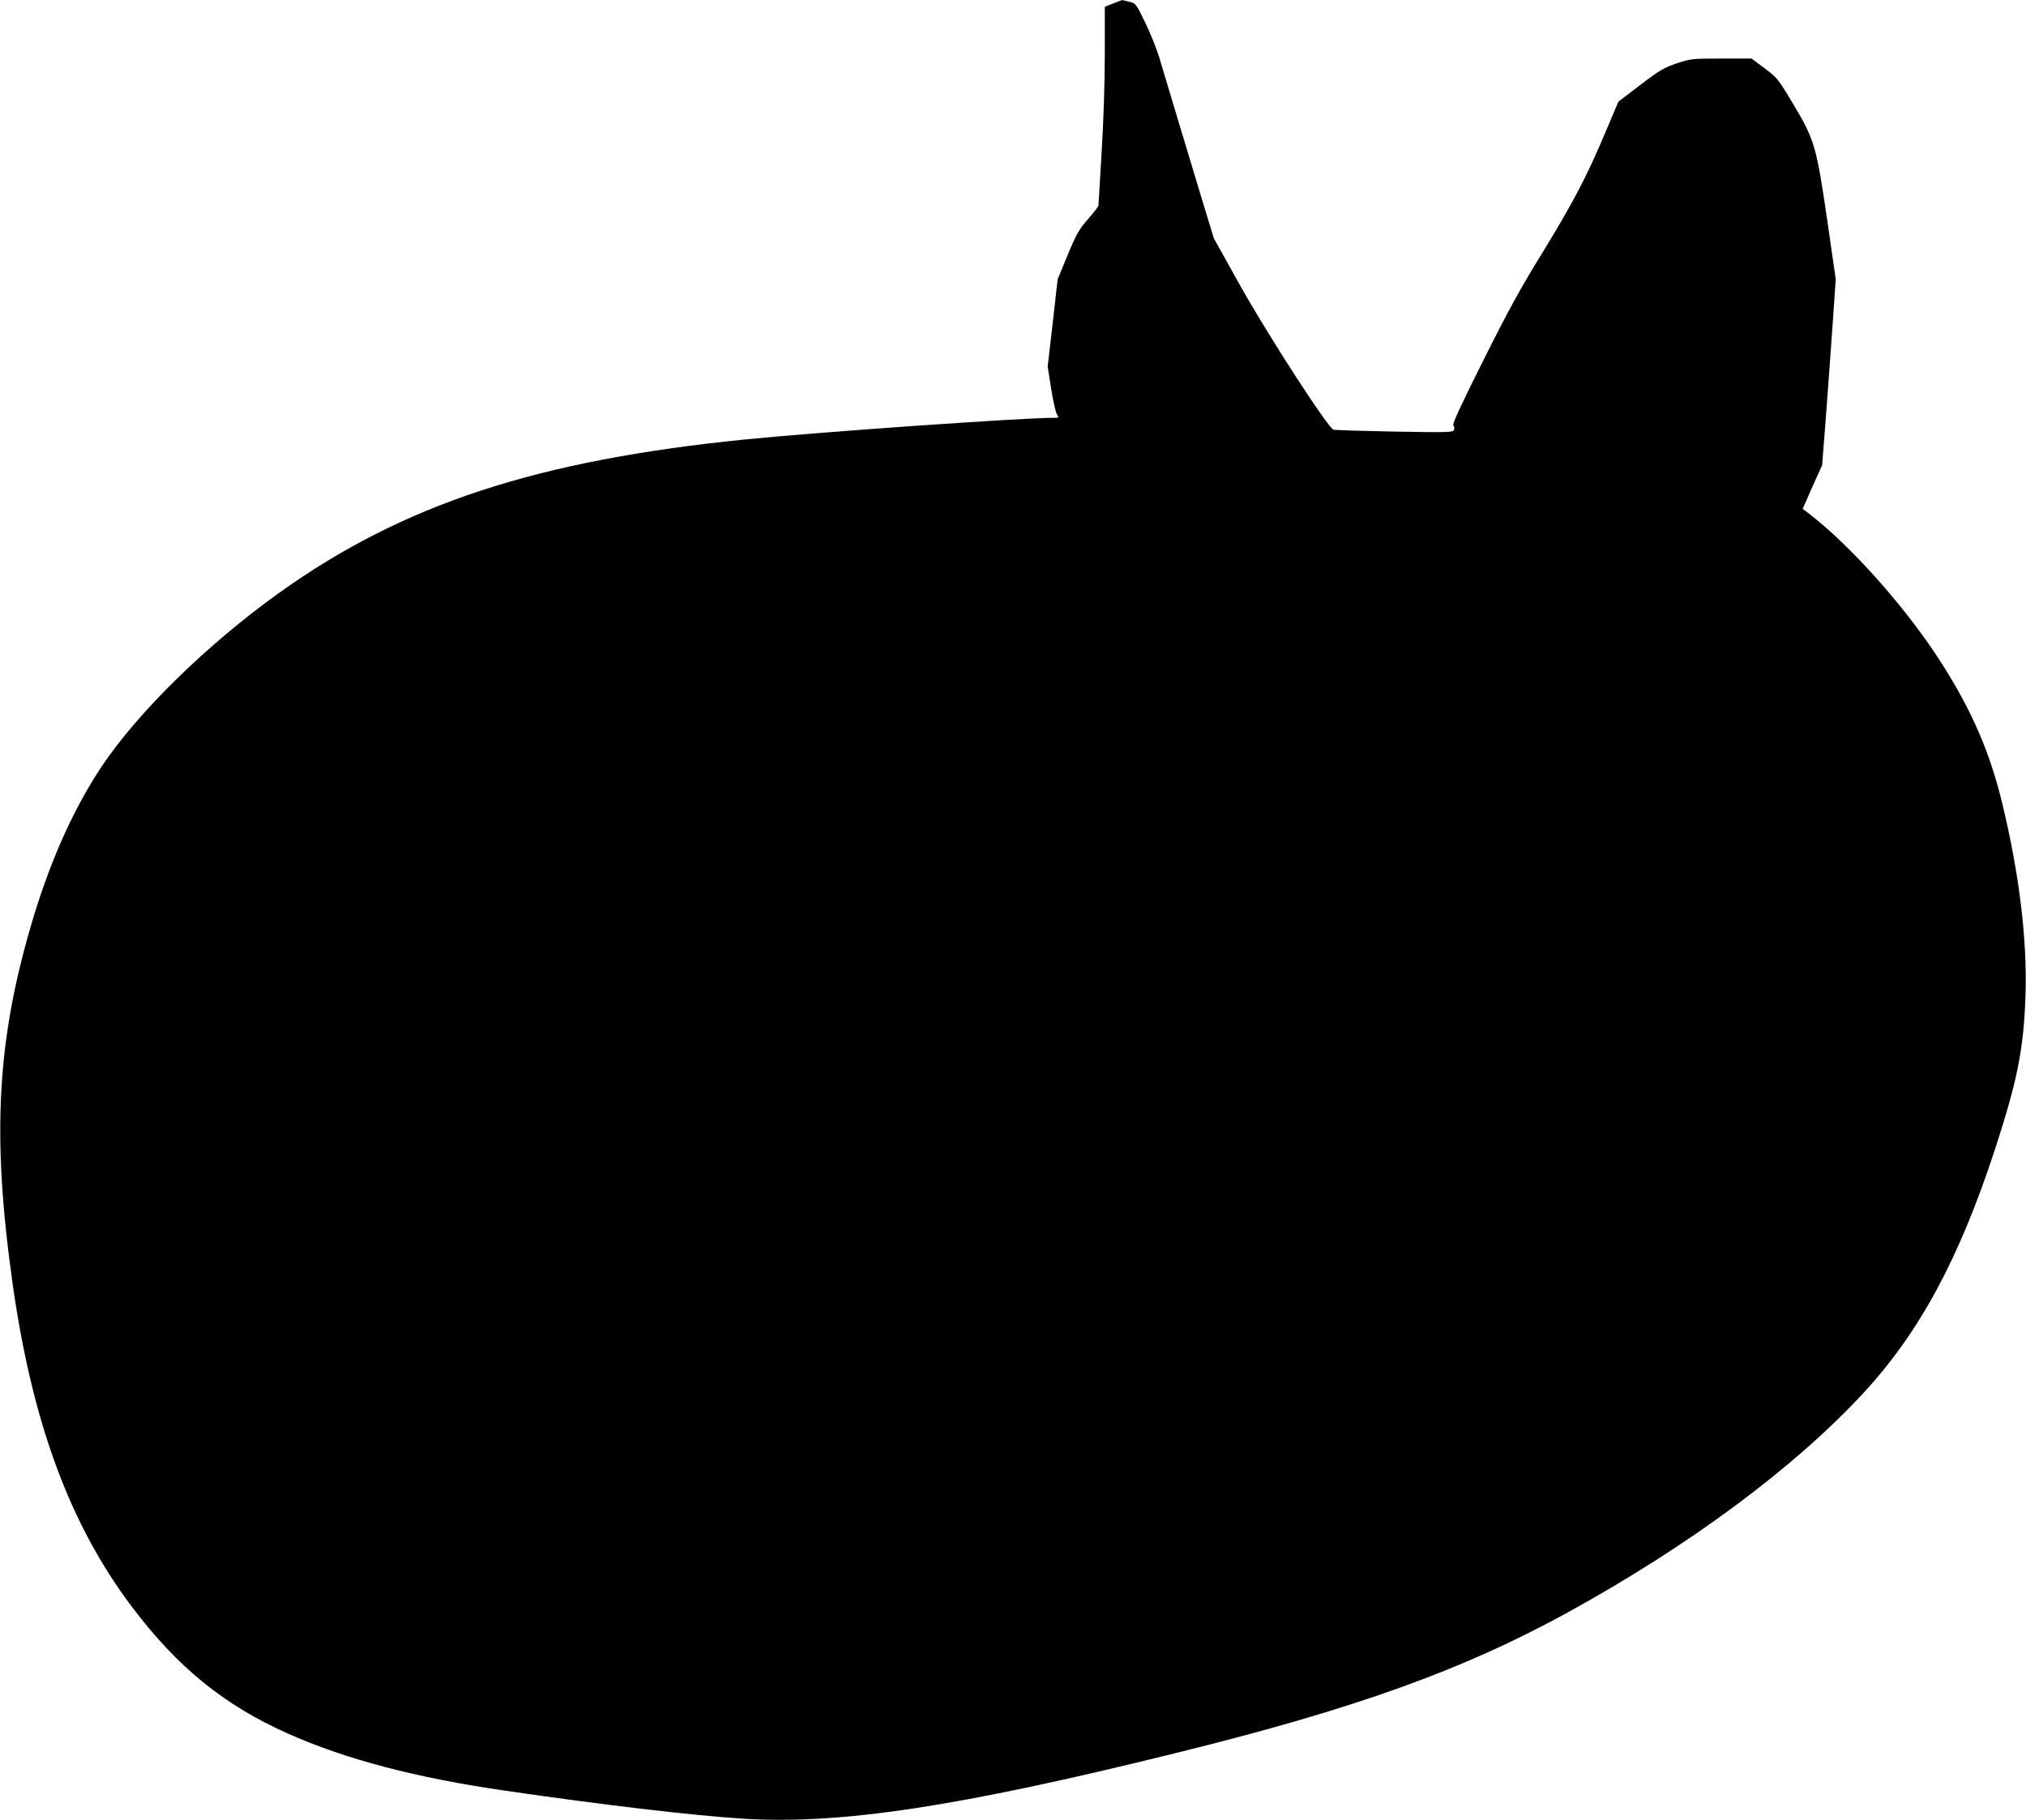
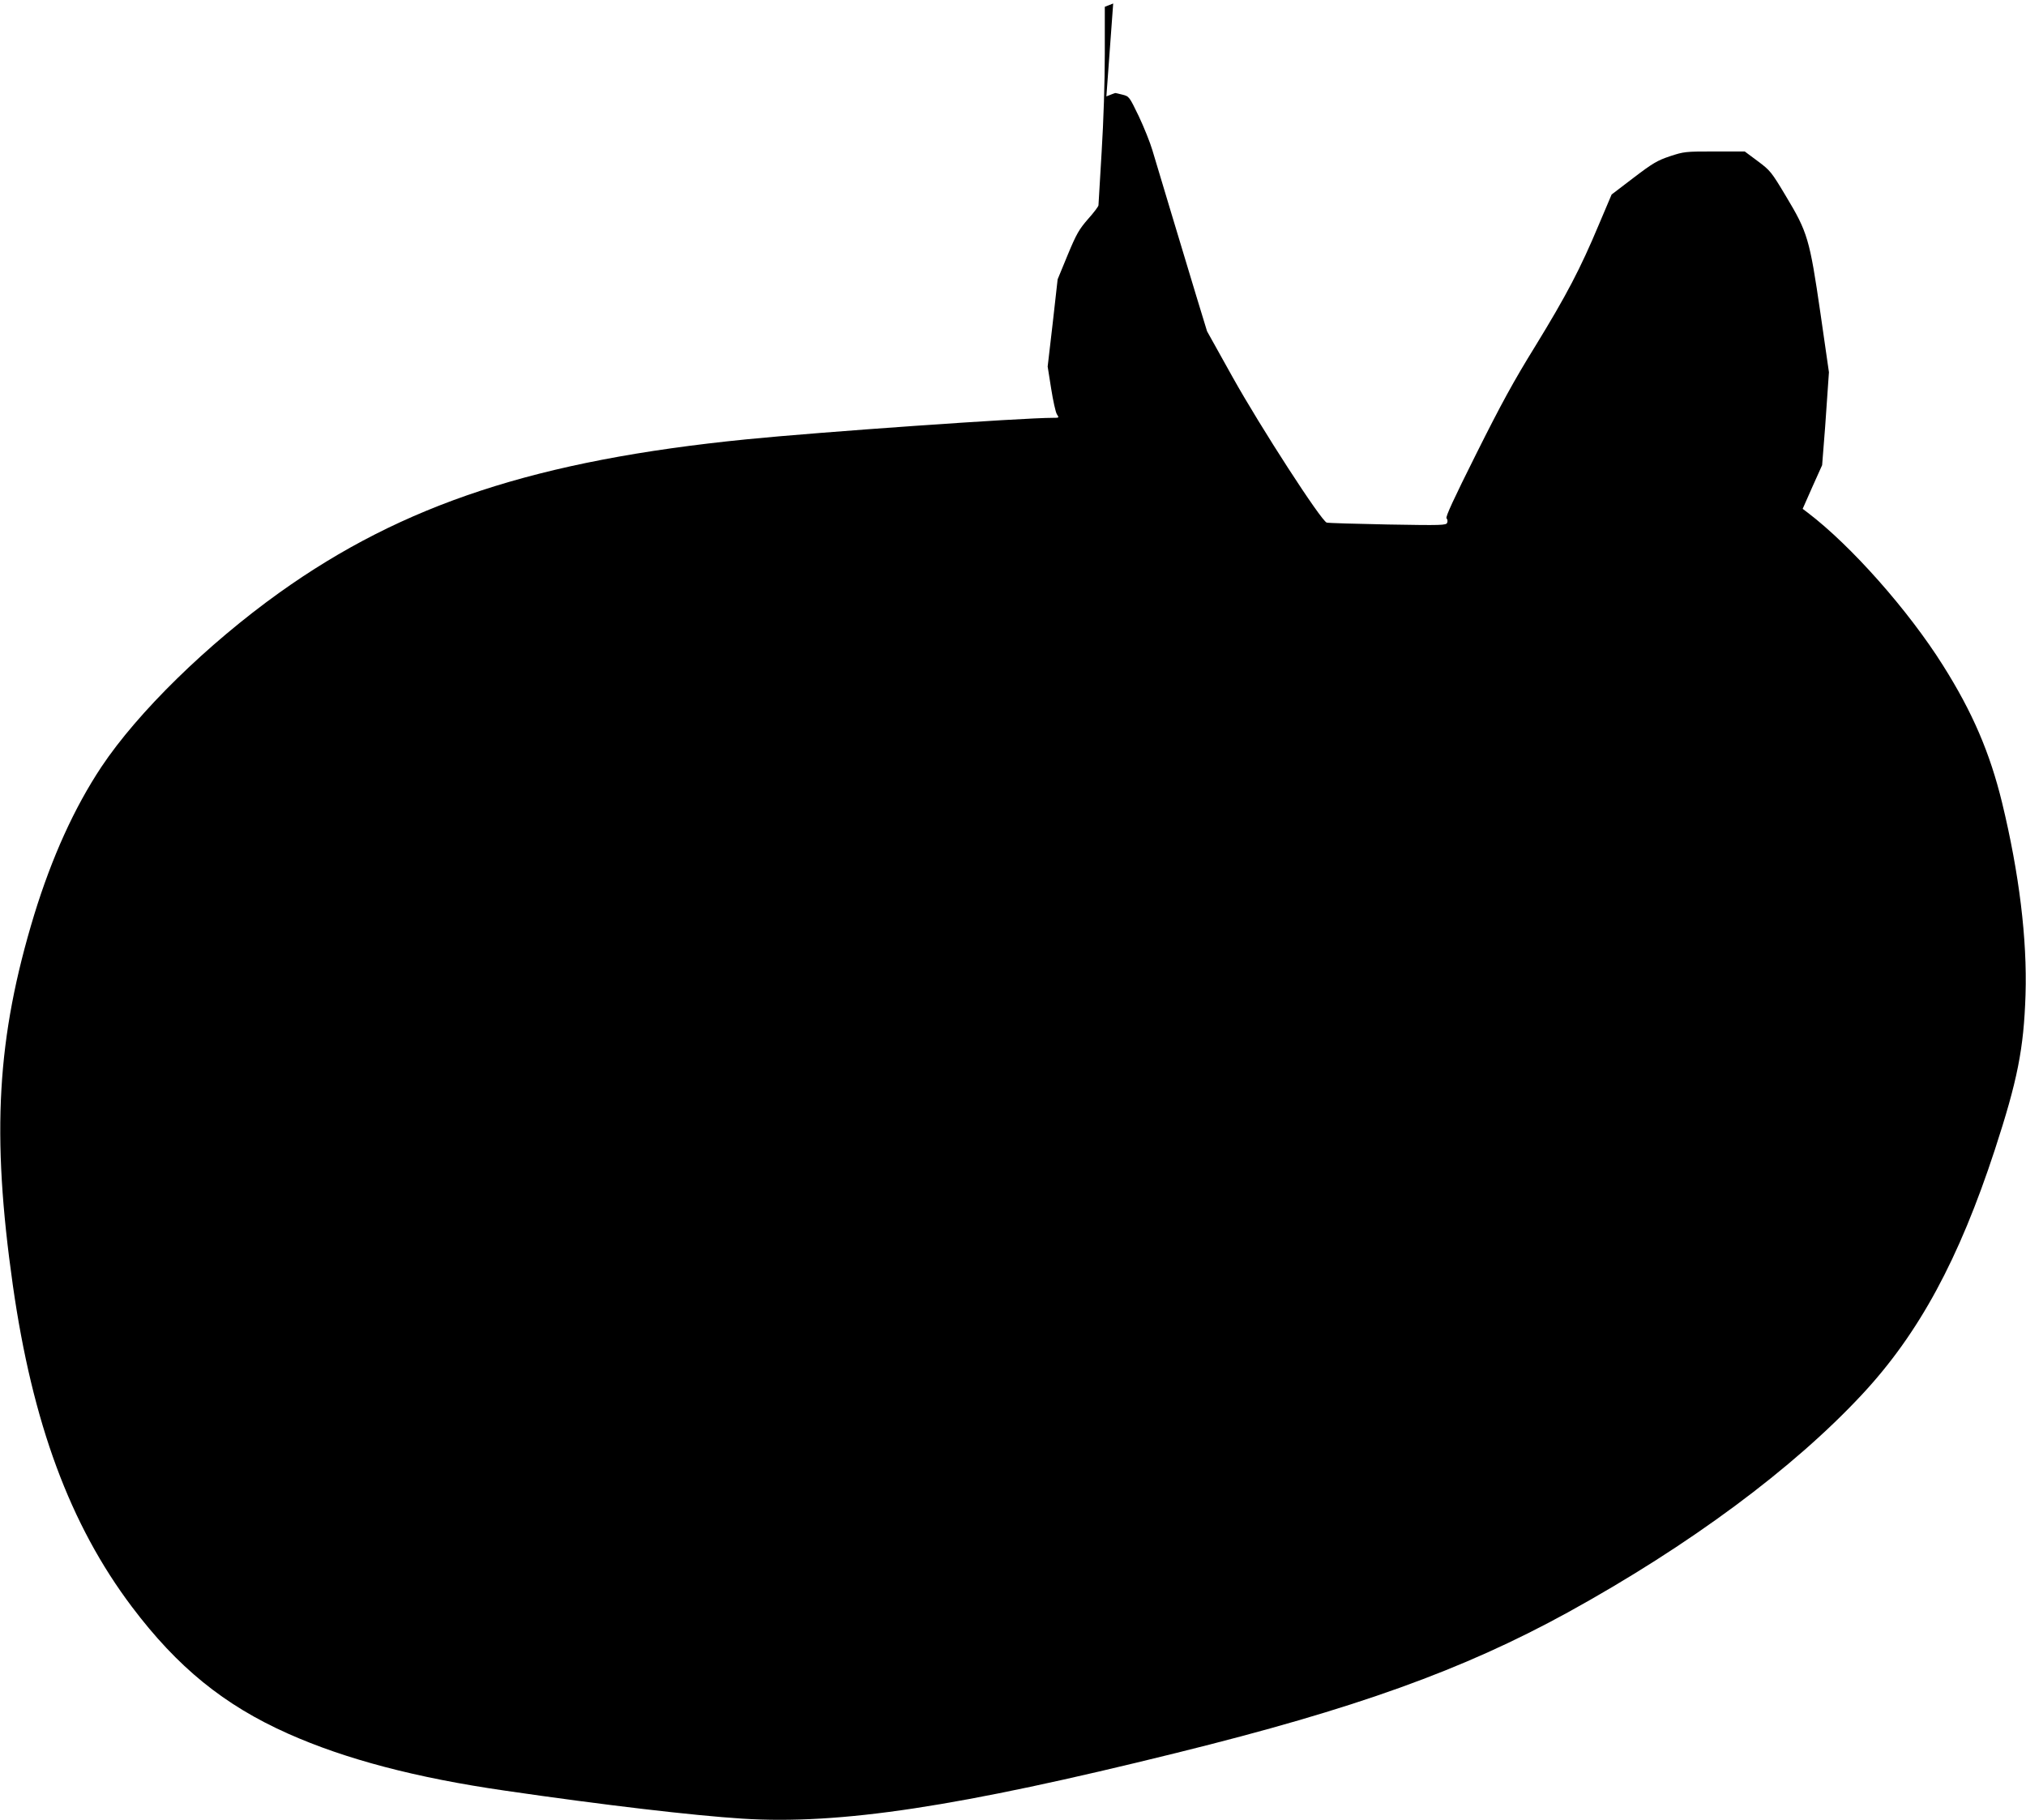
<svg xmlns="http://www.w3.org/2000/svg" version="1.0" width="1280pt" height="1150pt" viewBox="0 0 1280 1150" preserveAspectRatio="xMidYMid meet">
  <g transform="translate(0,1150) scale(0.1,-0.1)" fill="#000000" stroke="none">
-     <path d="M7033 11478 l-53 -21 0 -296 c0 -176 -8 -427 -20 -621 -11 -179 -20 -330 -20 -337 0 -7 -29 -46 -66 -87 -57 -66 -73 -93 -129 -228 l-63 -153 -31 -276 -32 -275 22 -139 c12 -76 28 -149 36 -162 15 -23 15 -23 -23 -23 -202 0 -1480 -90 -1939 -136 -1323 -132 -2168 -410 -2949 -968 -457 -327 -895 -756 -1125 -1101 -172 -259 -313 -571 -425 -935 -236 -776 -271 -1383 -135 -2340 124 -872 361 -1513 752 -2032 288 -382 581 -621 987 -802 364 -162 809 -279 1370 -360 631 -92 1189 -157 1500 -177 617 -39 1364 74 2745 416 1129 279 1807 523 2470 887 770 424 1425 910 1861 1379 358 385 610 851 837 1544 143 438 183 638 194 980 11 351 -40 767 -148 1213 -77 316 -187 572 -373 867 -220 350 -581 757 -854 965 l-33 25 61 138 62 138 19 242 c10 133 30 397 43 587 l24 345 -54 375 c-68 468 -81 510 -218 738 -92 154 -99 162 -178 221 l-82 61 -190 0 c-186 0 -193 -1 -282 -30 -80 -27 -108 -43 -230 -136 l-139 -106 -81 -191 c-117 -279 -204 -445 -400 -765 -138 -223 -217 -368 -374 -682 -141 -282 -196 -400 -188 -408 6 -6 8 -18 4 -28 -6 -16 -32 -17 -374 -11 -202 4 -376 9 -387 12 -35 11 -417 601 -595 920 l-161 289 -69 226 c-85 280 -243 807 -277 920 -14 47 -52 142 -85 212 -61 126 -61 126 -104 137 -24 6 -44 11 -46 10 -2 0 -27 -10 -55 -21z" />
+     <path d="M7033 11478 l-53 -21 0 -296 c0 -176 -8 -427 -20 -621 -11 -179 -20 -330 -20 -337 0 -7 -29 -46 -66 -87 -57 -66 -73 -93 -129 -228 l-63 -153 -31 -276 -32 -275 22 -139 c12 -76 28 -149 36 -162 15 -23 15 -23 -23 -23 -202 0 -1480 -90 -1939 -136 -1323 -132 -2168 -410 -2949 -968 -457 -327 -895 -756 -1125 -1101 -172 -259 -313 -571 -425 -935 -236 -776 -271 -1383 -135 -2340 124 -872 361 -1513 752 -2032 288 -382 581 -621 987 -802 364 -162 809 -279 1370 -360 631 -92 1189 -157 1500 -177 617 -39 1364 74 2745 416 1129 279 1807 523 2470 887 770 424 1425 910 1861 1379 358 385 610 851 837 1544 143 438 183 638 194 980 11 351 -40 767 -148 1213 -77 316 -187 572 -373 867 -220 350 -581 757 -854 965 l-33 25 61 138 62 138 19 242 l24 345 -54 375 c-68 468 -81 510 -218 738 -92 154 -99 162 -178 221 l-82 61 -190 0 c-186 0 -193 -1 -282 -30 -80 -27 -108 -43 -230 -136 l-139 -106 -81 -191 c-117 -279 -204 -445 -400 -765 -138 -223 -217 -368 -374 -682 -141 -282 -196 -400 -188 -408 6 -6 8 -18 4 -28 -6 -16 -32 -17 -374 -11 -202 4 -376 9 -387 12 -35 11 -417 601 -595 920 l-161 289 -69 226 c-85 280 -243 807 -277 920 -14 47 -52 142 -85 212 -61 126 -61 126 -104 137 -24 6 -44 11 -46 10 -2 0 -27 -10 -55 -21z" />
  </g>
</svg>